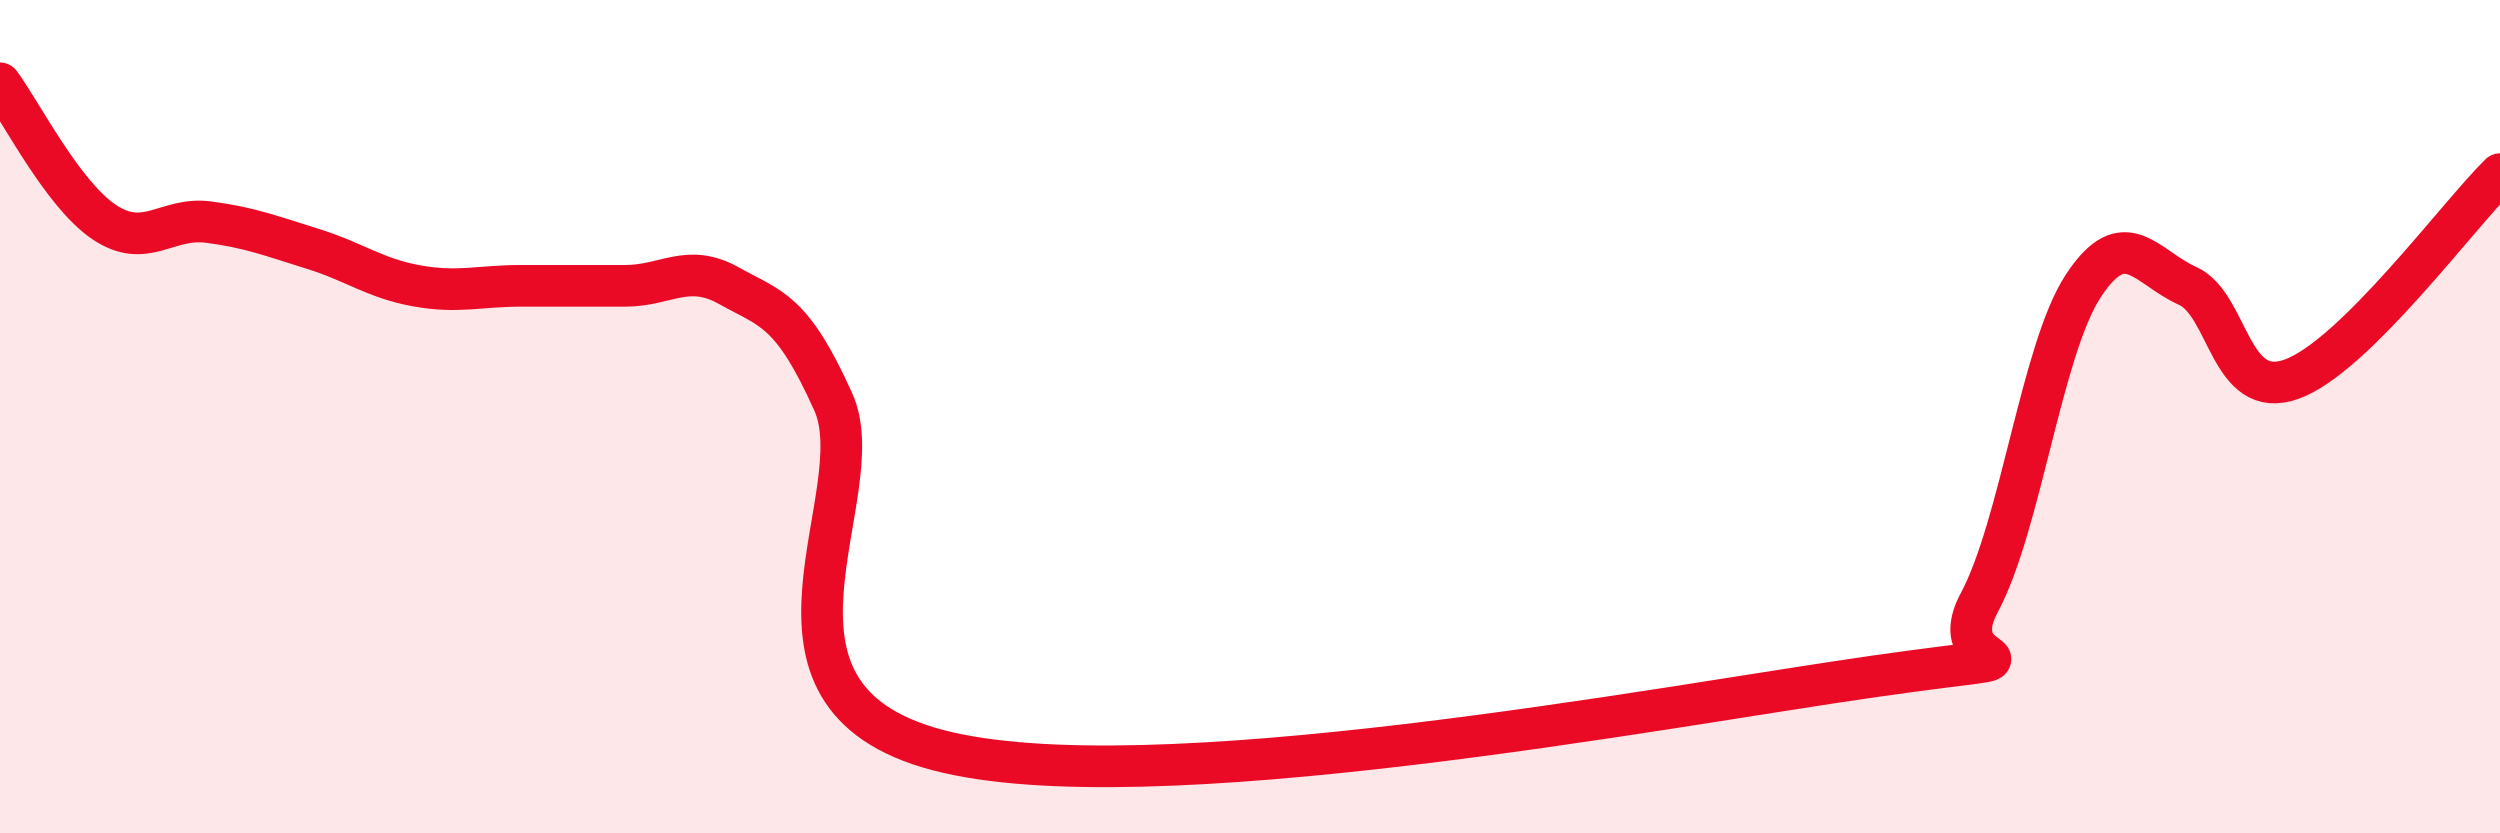
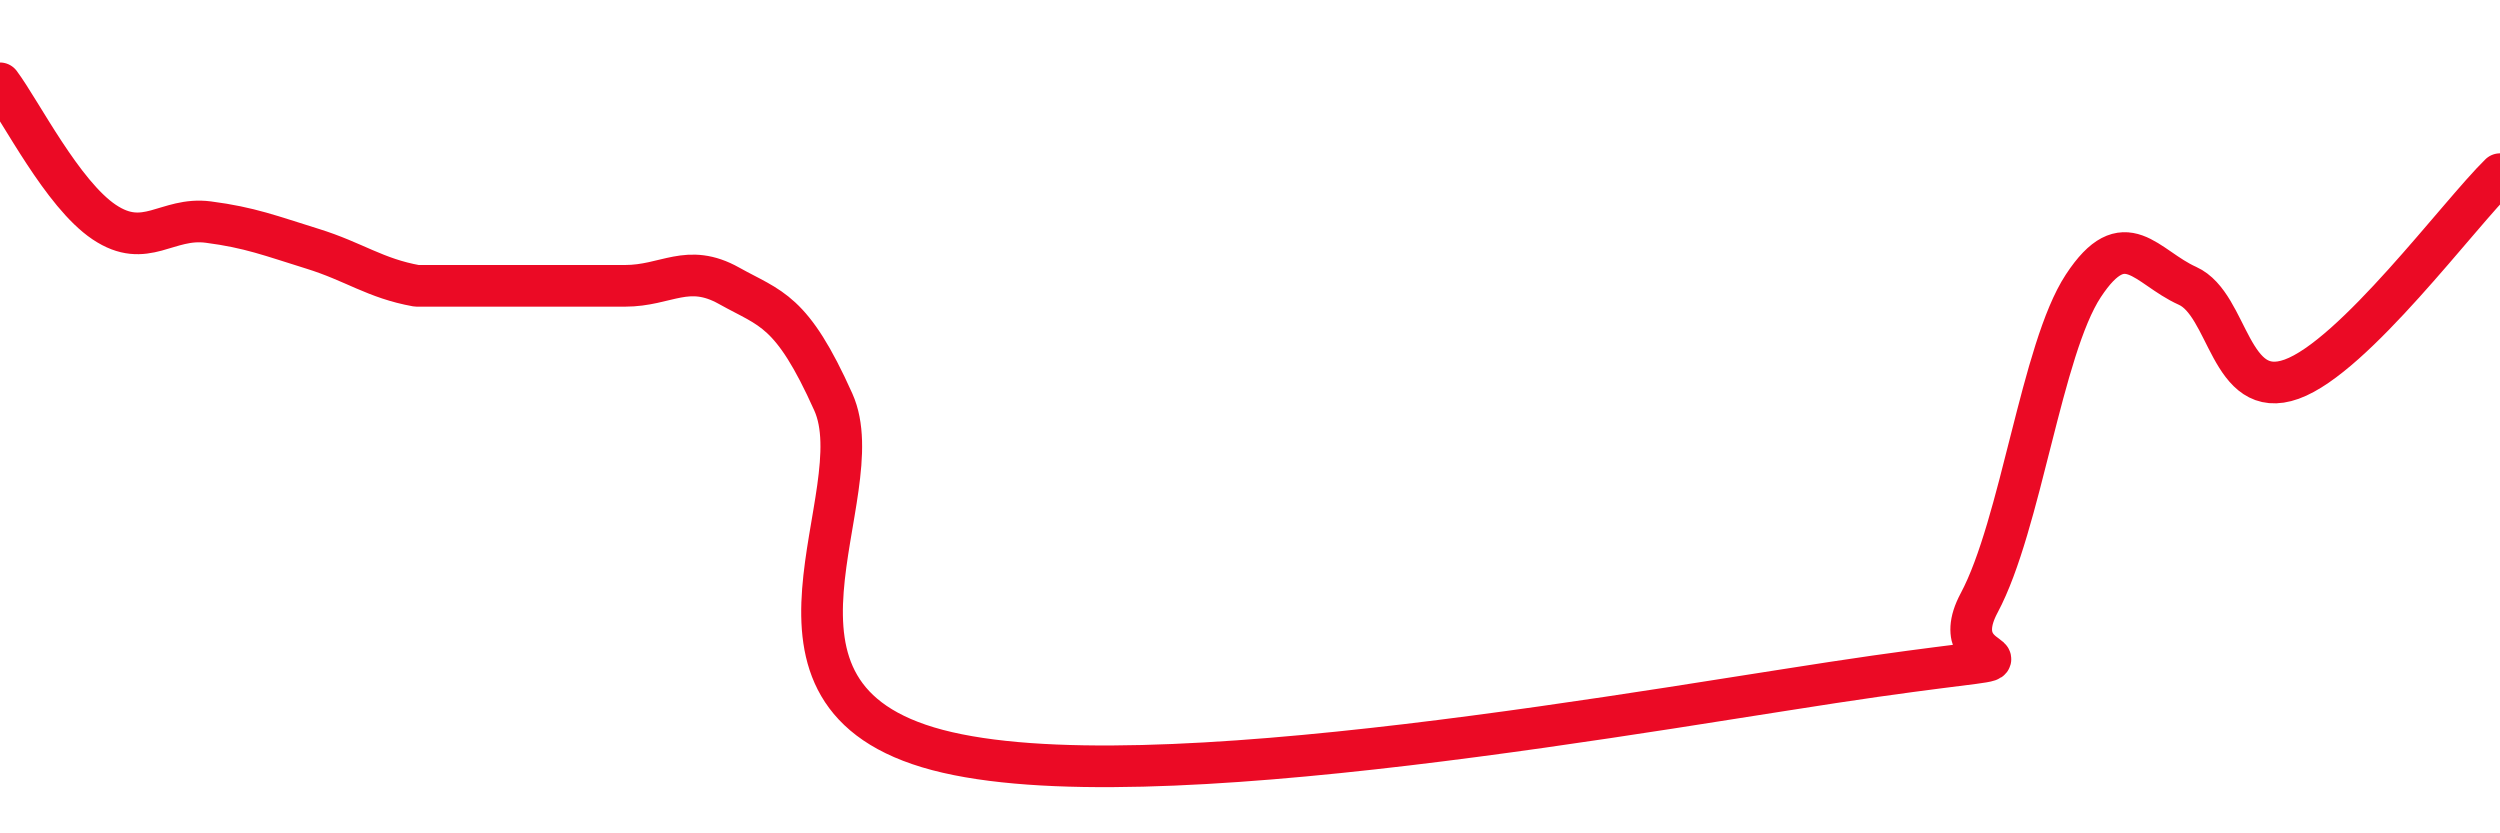
<svg xmlns="http://www.w3.org/2000/svg" width="60" height="20" viewBox="0 0 60 20">
-   <path d="M 0,2 C 0.5,2.67 1.5,4.66 2.5,5.33 C 3.5,6 4,5.2 5,5.33 C 6,5.46 6.5,5.66 7.5,5.97 C 8.5,6.28 9,6.68 10,6.86 C 11,7.04 11.5,6.86 12.5,6.86 C 13.5,6.86 14,6.86 15,6.86 C 16,6.86 16.5,6.3 17.5,6.86 C 18.5,7.42 19,7.42 20,9.65 C 21,11.88 17.5,16.68 22.5,18 C 27.5,19.32 40,16.94 45,16.23 C 50,15.52 46.5,16.34 47.5,14.47 C 48.5,12.6 49,8.38 50,6.86 C 51,5.34 51.5,6.41 52.5,6.86 C 53.5,7.31 53.5,9.64 55,9.1 C 56.5,8.56 59,5.16 60,4.18L60 20L0 20Z" fill="#EB0A25" opacity="0.1" stroke-linecap="round" stroke-linejoin="round" />
-   <path d="M 0,2 C 0.5,2.67 1.5,4.66 2.5,5.33 C 3.5,6 4,5.2 5,5.33 C 6,5.46 6.5,5.66 7.5,5.97 C 8.5,6.28 9,6.68 10,6.86 C 11,7.04 11.5,6.86 12.5,6.86 C 13.5,6.86 14,6.86 15,6.86 C 16,6.86 16.5,6.3 17.5,6.86 C 18.5,7.42 19,7.42 20,9.65 C 21,11.88 17.5,16.68 22.5,18 C 27.5,19.32 40,16.94 45,16.23 C 50,15.52 46.5,16.34 47.5,14.47 C 48.5,12.6 49,8.38 50,6.86 C 51,5.34 51.5,6.41 52.5,6.86 C 53.5,7.31 53.5,9.64 55,9.1 C 56.5,8.56 59,5.16 60,4.18" stroke="#EB0A25" stroke-width="1" fill="none" stroke-linecap="round" stroke-linejoin="round" />
+   <path d="M 0,2 C 0.5,2.67 1.5,4.66 2.5,5.33 C 3.5,6 4,5.2 5,5.33 C 6,5.46 6.5,5.66 7.5,5.97 C 8.5,6.28 9,6.68 10,6.86 C 13.5,6.86 14,6.86 15,6.86 C 16,6.86 16.5,6.3 17.5,6.86 C 18.5,7.42 19,7.42 20,9.65 C 21,11.88 17.5,16.68 22.5,18 C 27.5,19.32 40,16.94 45,16.23 C 50,15.52 46.5,16.34 47.5,14.47 C 48.5,12.6 49,8.38 50,6.86 C 51,5.34 51.5,6.41 52.5,6.86 C 53.5,7.31 53.5,9.64 55,9.1 C 56.5,8.56 59,5.16 60,4.18" stroke="#EB0A25" stroke-width="1" fill="none" stroke-linecap="round" stroke-linejoin="round" />
</svg>